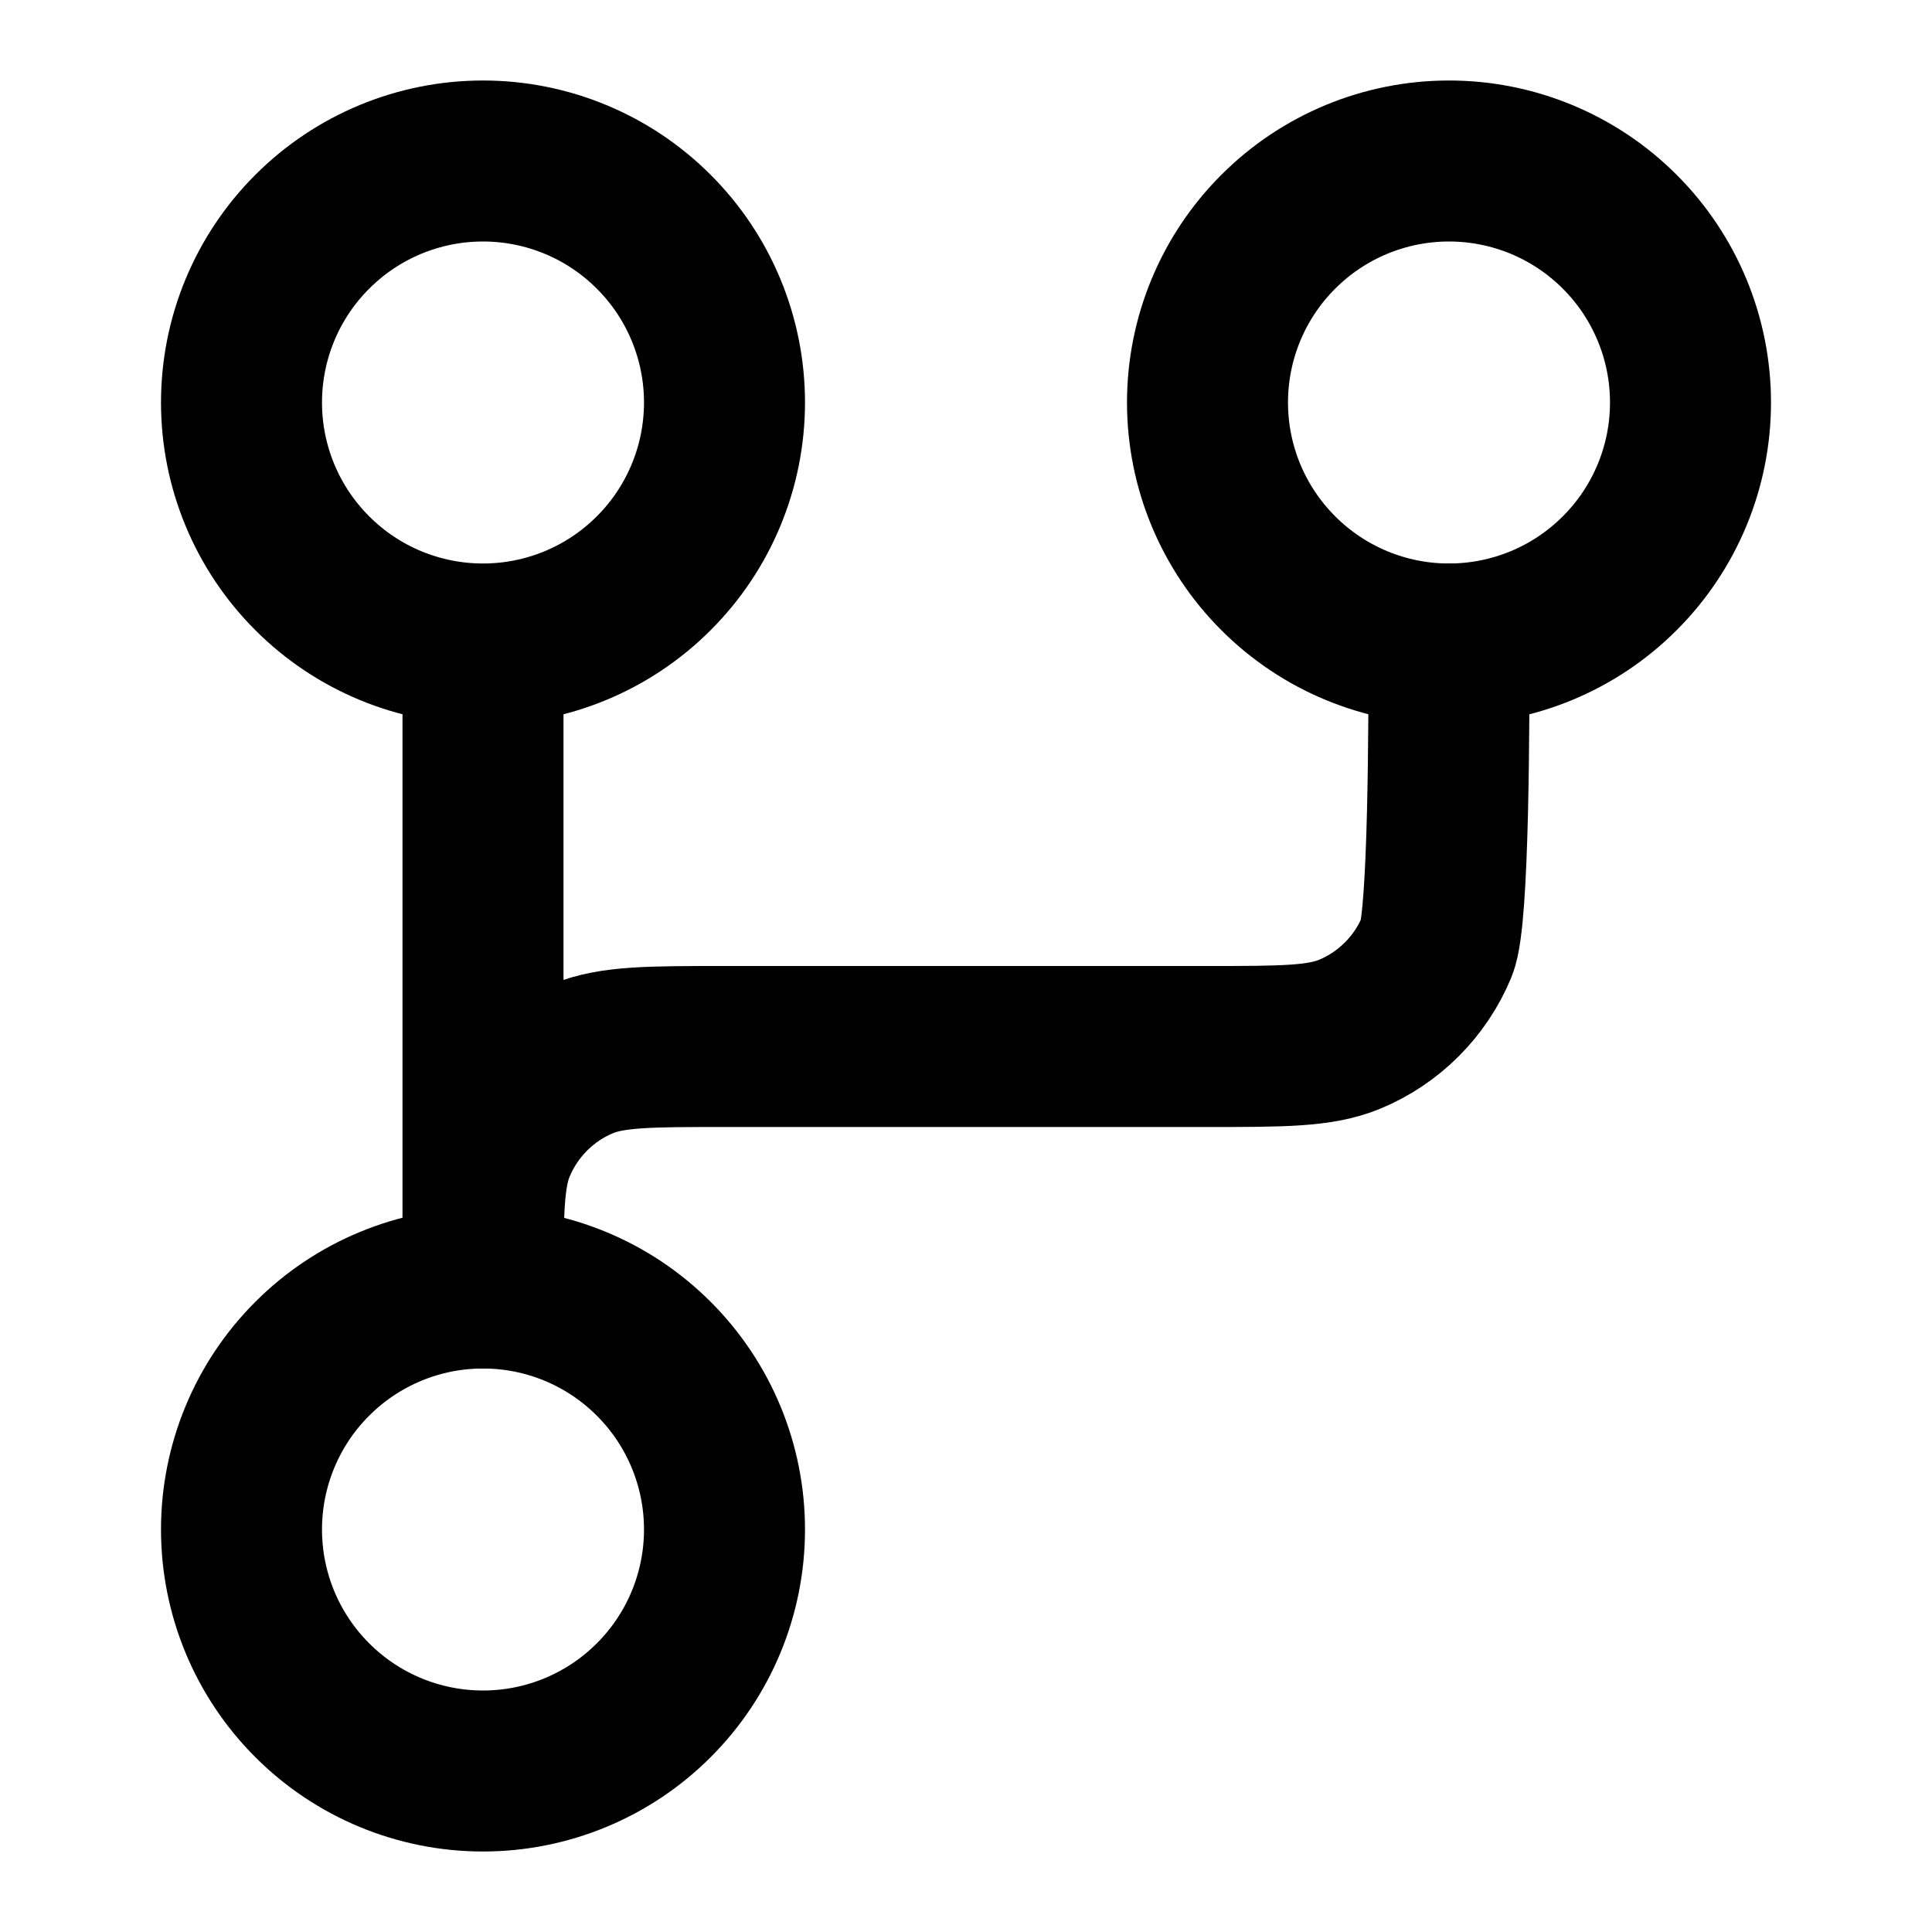
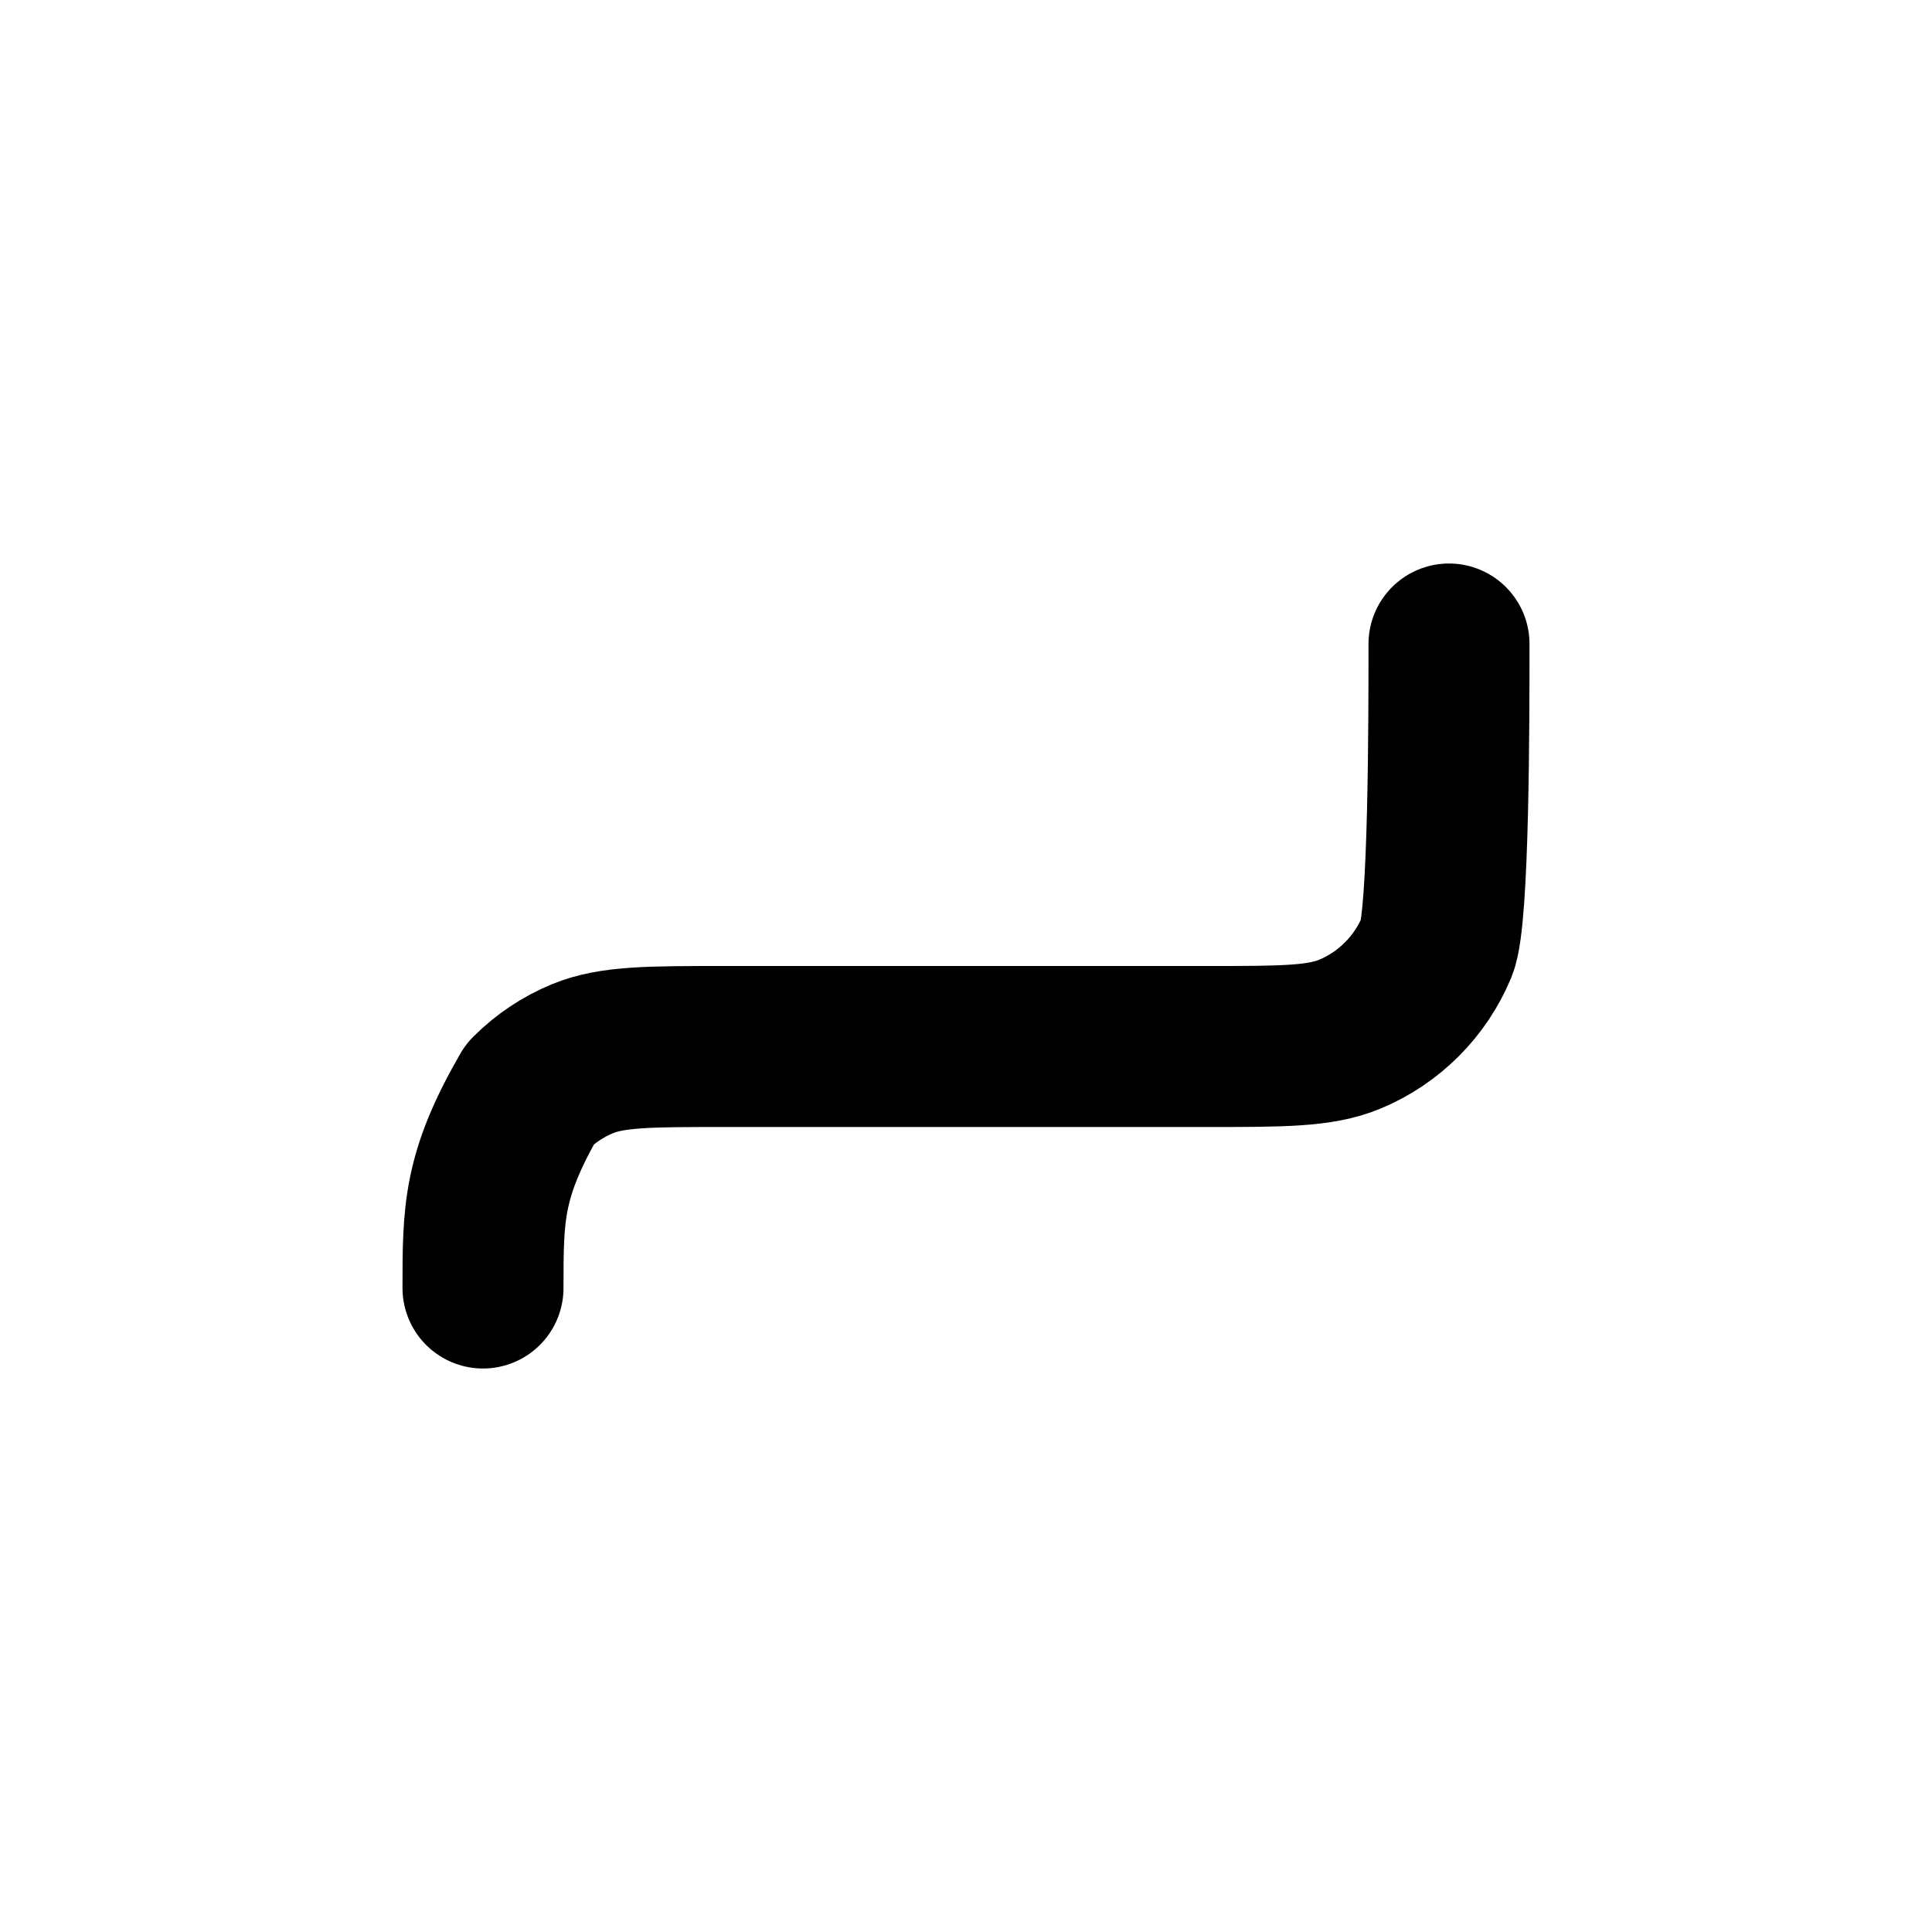
<svg xmlns="http://www.w3.org/2000/svg" width="24" height="24" viewBox="0 0 24 24" fill="none">
-   <path d="M6 8C6.796 8 7.559 7.684 8.121 7.121C8.684 6.559 9 5.796 9 5C9 4.204 8.684 3.441 8.121 2.879C7.559 2.316 6.796 2 6 2C5.204 2 4.441 2.316 3.879 2.879C3.316 3.441 3 4.204 3 5C3 5.796 3.316 6.559 3.879 7.121C4.441 7.684 5.204 8 6 8ZM6 8V16M6 16C5.204 16 4.441 16.316 3.879 16.879C3.316 17.441 3 18.204 3 19C3 19.796 3.316 20.559 3.879 21.121C4.441 21.684 5.204 22 6 22C6.796 22 7.559 21.684 8.121 21.121C8.684 20.559 9 19.796 9 19C9 18.204 8.684 17.441 8.121 16.879C7.559 16.316 6.796 16 6 16ZM21 5C21 5.796 20.684 6.559 20.121 7.121C19.559 7.684 18.796 8 18 8C17.204 8 16.441 7.684 15.879 7.121C15.316 6.559 15 5.796 15 5C15 4.204 15.316 3.441 15.879 2.879C16.441 2.316 17.204 2 18 2C18.796 2 19.559 2.316 20.121 2.879C20.684 3.441 21 4.204 21 5Z" stroke="black" stroke-width="2" stroke-linecap="round" stroke-linejoin="round" />
-   <path d="M18 8C18 8.932 18 11.398 17.848 11.765C17.747 12.008 17.6 12.228 17.414 12.414C17.228 12.6 17.008 12.748 16.765 12.848C16.398 13 15.932 13 15 13H9C8.068 13 7.602 13 7.235 13.152C6.992 13.252 6.772 13.4 6.586 13.586C6.4 13.772 6.253 13.992 6.152 14.235C6 14.602 6 15.068 6 16" stroke="black" stroke-width="2" stroke-linecap="round" stroke-linejoin="round" />
+   <path d="M18 8C18 8.932 18 11.398 17.848 11.765C17.747 12.008 17.6 12.228 17.414 12.414C17.228 12.6 17.008 12.748 16.765 12.848C16.398 13 15.932 13 15 13H9C8.068 13 7.602 13 7.235 13.152C6.992 13.252 6.772 13.4 6.586 13.586C6 14.602 6 15.068 6 16" stroke="black" stroke-width="2" stroke-linecap="round" stroke-linejoin="round" />
</svg>